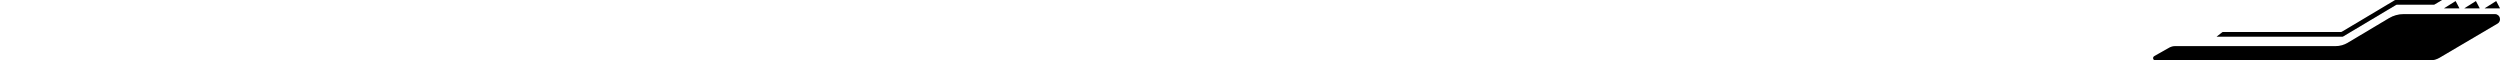
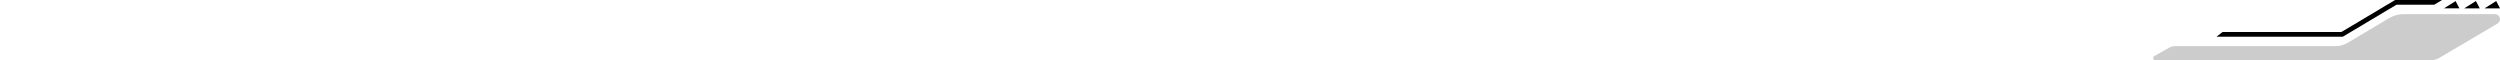
<svg xmlns="http://www.w3.org/2000/svg" width="1200" height="29" viewBox="0 0 1200 29" fill="none">
  <g clip-path="url(#clip0_2635_3839)">
-     <path d="M1034.05 26.944L1041.12 22.944C1042.05 22.414 1043.11 22.134 1044.18 22.134L1121.15 22.134C1123.16 22.134 1125.13 21.594 1126.86 20.564L1146.76 8.704C1148.86 7.454 1151.27 6.784 1153.72 6.784L1197.56 6.784C1200.04 6.784 1200.94 10.064 1198.8 11.324L1170.95 27.724C1169.56 28.544 1167.97 28.984 1166.36 28.984L1034.6 28.984C1033.47 28.994 1033.08 27.504 1034.06 26.954L1034.05 26.944Z" fill="black" />
    <path d="M1034.05 26.944L1041.12 22.944C1042.05 22.414 1043.11 22.134 1044.18 22.134L1121.15 22.134C1123.16 22.134 1125.13 21.594 1126.86 20.564L1146.76 8.704C1148.86 7.454 1151.27 6.784 1153.72 6.784L1197.56 6.784C1200.04 6.784 1200.94 10.064 1198.8 11.324L1170.95 27.724C1169.56 28.544 1167.97 28.984 1166.36 28.984L1034.6 28.984C1033.47 28.994 1033.08 27.504 1034.06 26.954L1034.05 26.944Z" fill="black" fill-opacity="0.2" />
    <path d="M1200 4.008L1192.59 4.008L1198.17 0.528L1200 4.008Z" fill="black" />
    <path d="M1200 4.008L1192.59 4.008L1198.17 0.528L1200 4.008Z" fill="black" fill-opacity="0.2" />
    <path d="M1190.26 4.008L1182.85 4.008L1188.43 0.528L1190.26 4.008Z" fill="black" />
    <path d="M1190.26 4.008L1182.85 4.008L1188.43 0.528L1190.26 4.008Z" fill="black" fill-opacity="0.2" />
    <path d="M1180.52 4.008L1173.11 4.008L1178.69 0.528L1180.52 4.008Z" fill="black" />
-     <path d="M1180.52 4.008L1173.11 4.008L1178.69 0.528L1180.52 4.008Z" fill="black" fill-opacity="0.2" />
    <path d="M1063.97 17.602L1124.4 17.602C1124.49 17.602 1124.58 17.582 1124.66 17.532L1150.13 2.352C1150.24 2.292 1150.36 2.252 1150.49 2.252L1168.22 2.252C1168.34 2.252 1168.46 2.222 1168.56 2.162L1172.18 0.002L1149.82 0.002C1149.73 0.002 1149.64 0.022 1149.56 0.072L1124.09 15.252C1123.98 15.312 1123.86 15.352 1123.73 15.352L1067.09 15.352C1066.94 15.352 1066.8 15.402 1066.68 15.492L1063.97 17.602Z" fill="black" />
    <path d="M1063.97 17.602L1124.4 17.602C1124.49 17.602 1124.58 17.582 1124.66 17.532L1150.13 2.352C1150.24 2.292 1150.36 2.252 1150.49 2.252L1168.22 2.252C1168.34 2.252 1168.46 2.222 1168.56 2.162L1172.18 0.002L1149.82 0.002C1149.73 0.002 1149.64 0.022 1149.56 0.072L1124.09 15.252C1123.98 15.312 1123.86 15.352 1123.73 15.352L1067.09 15.352C1066.94 15.352 1066.8 15.402 1066.68 15.492L1063.97 17.602Z" fill="black" fill-opacity="0.2" />
  </g>
  <defs>
    <clipPath id="clip0_2635_3839">
      <rect width="1200" height="28.99" fill="white" transform="translate(1200 28.992) rotate(-180)" />
    </clipPath>
  </defs>
</svg>